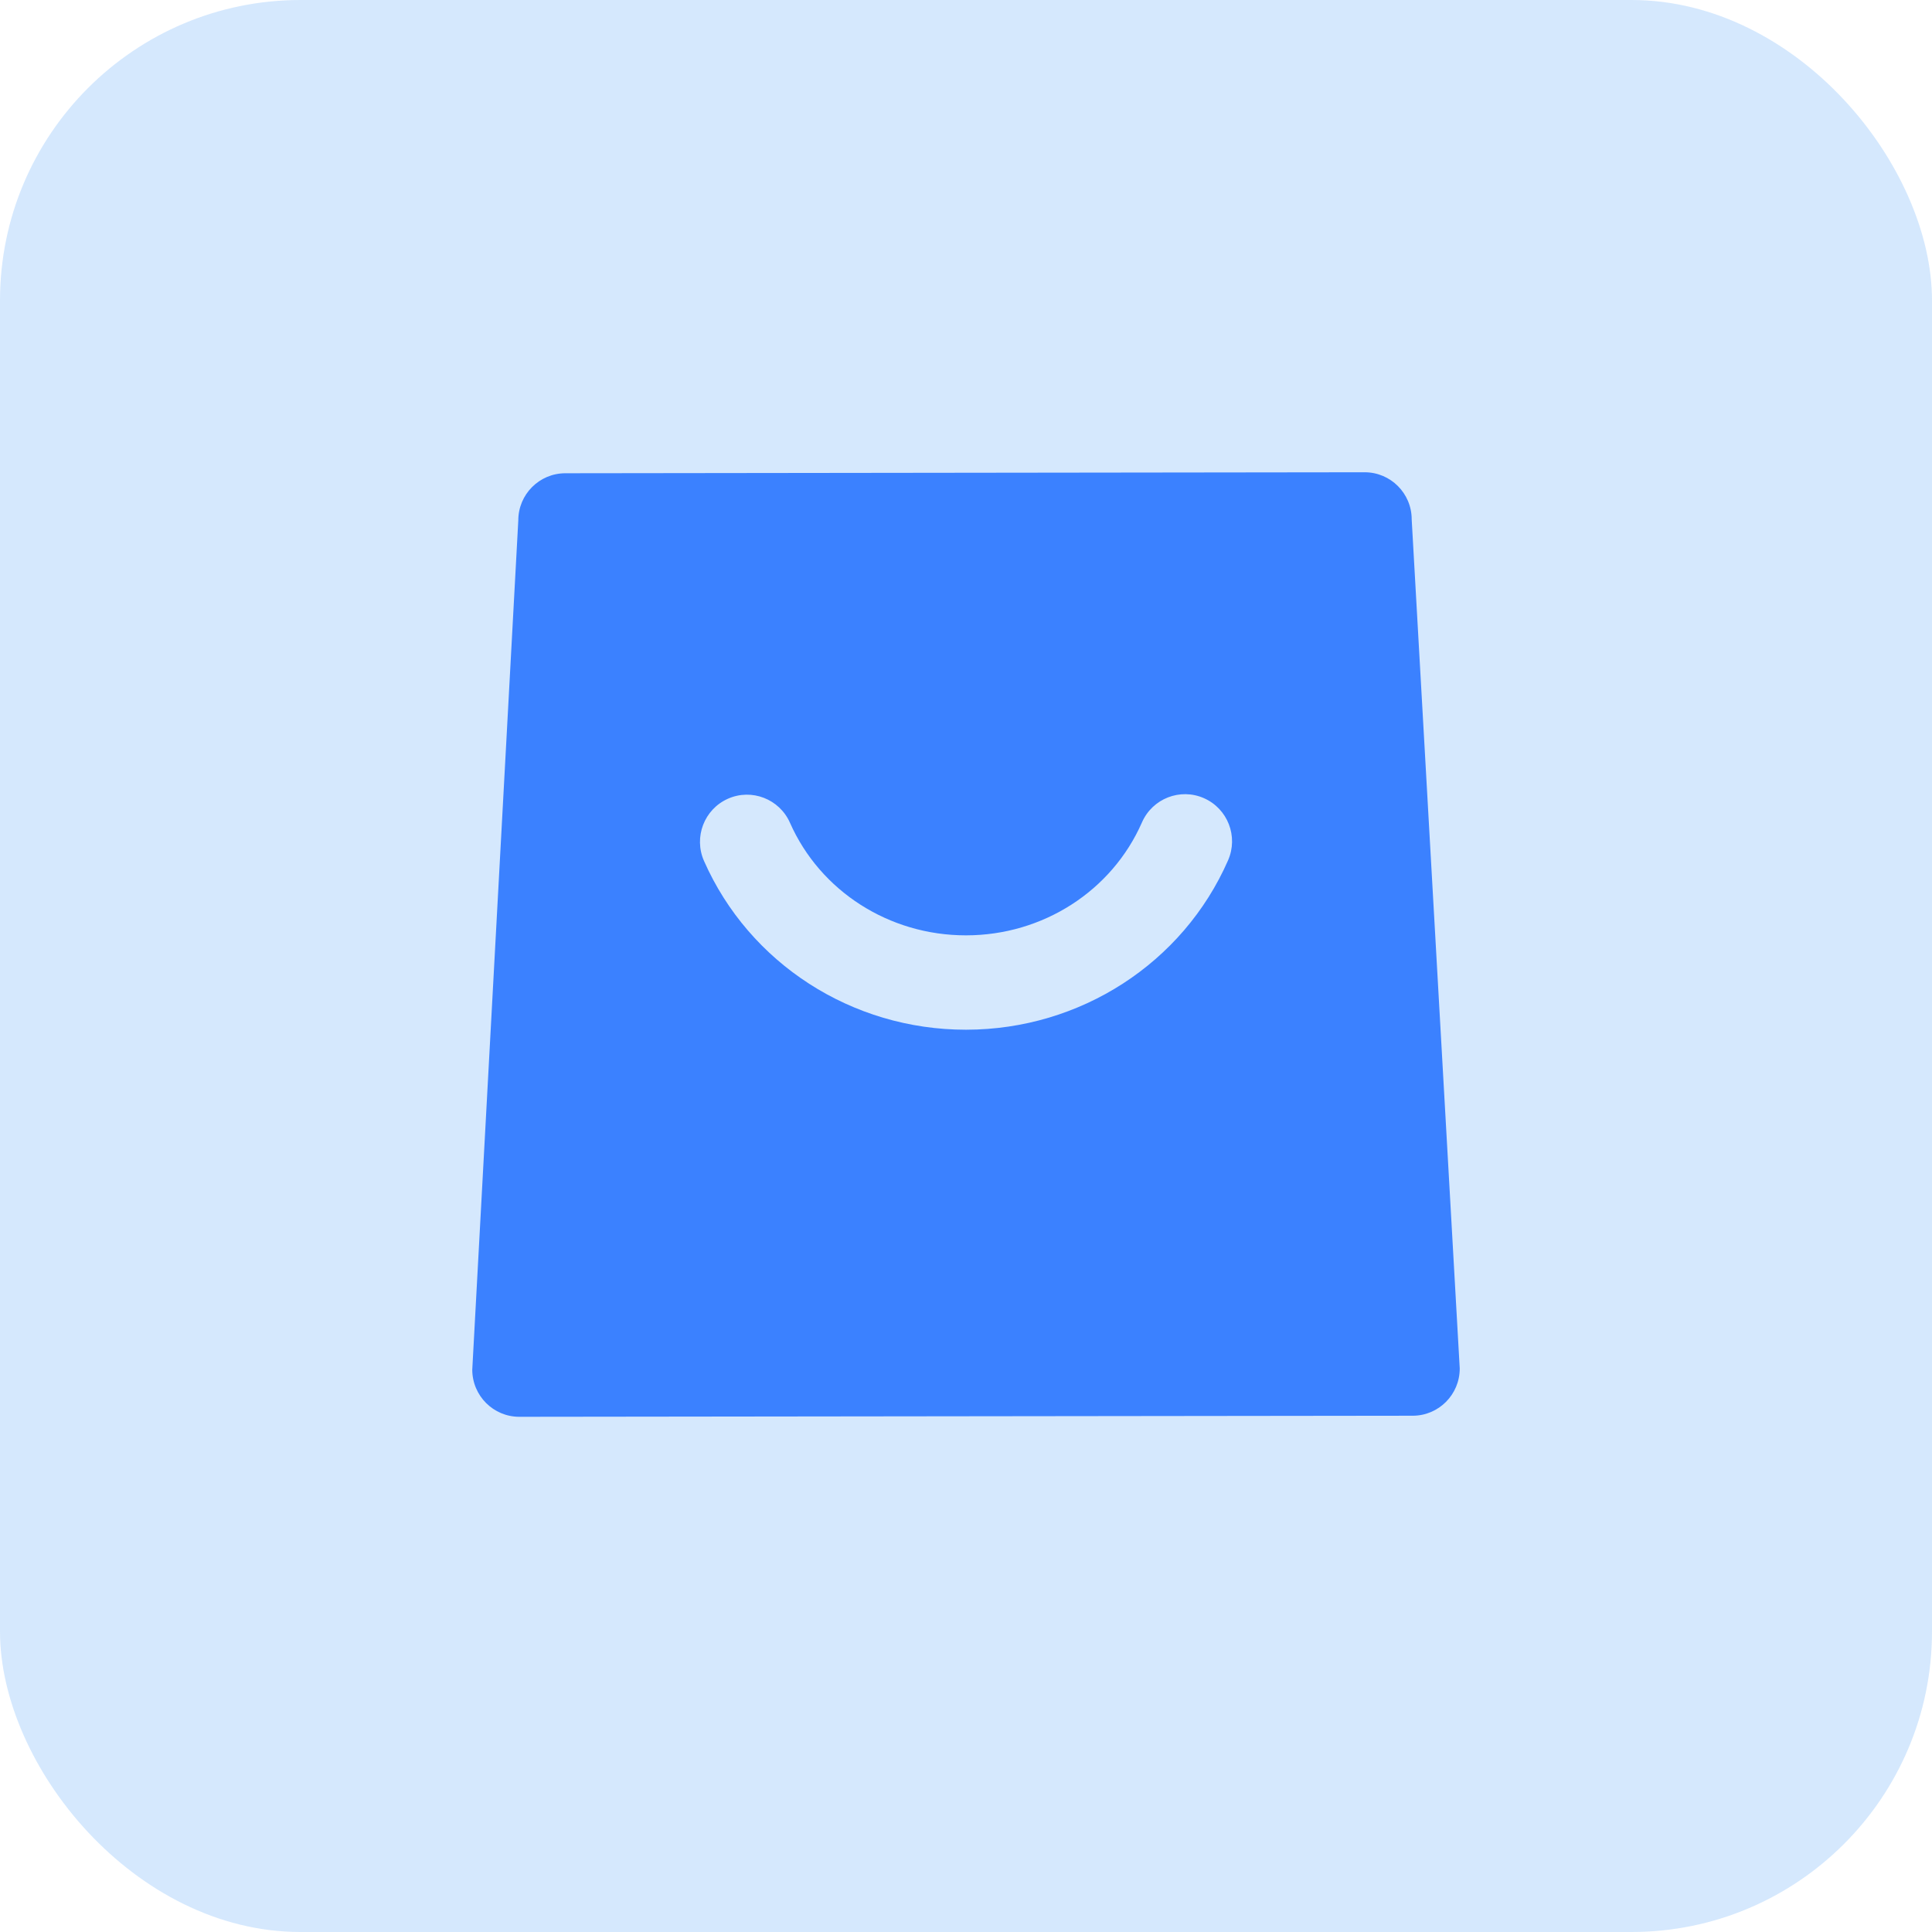
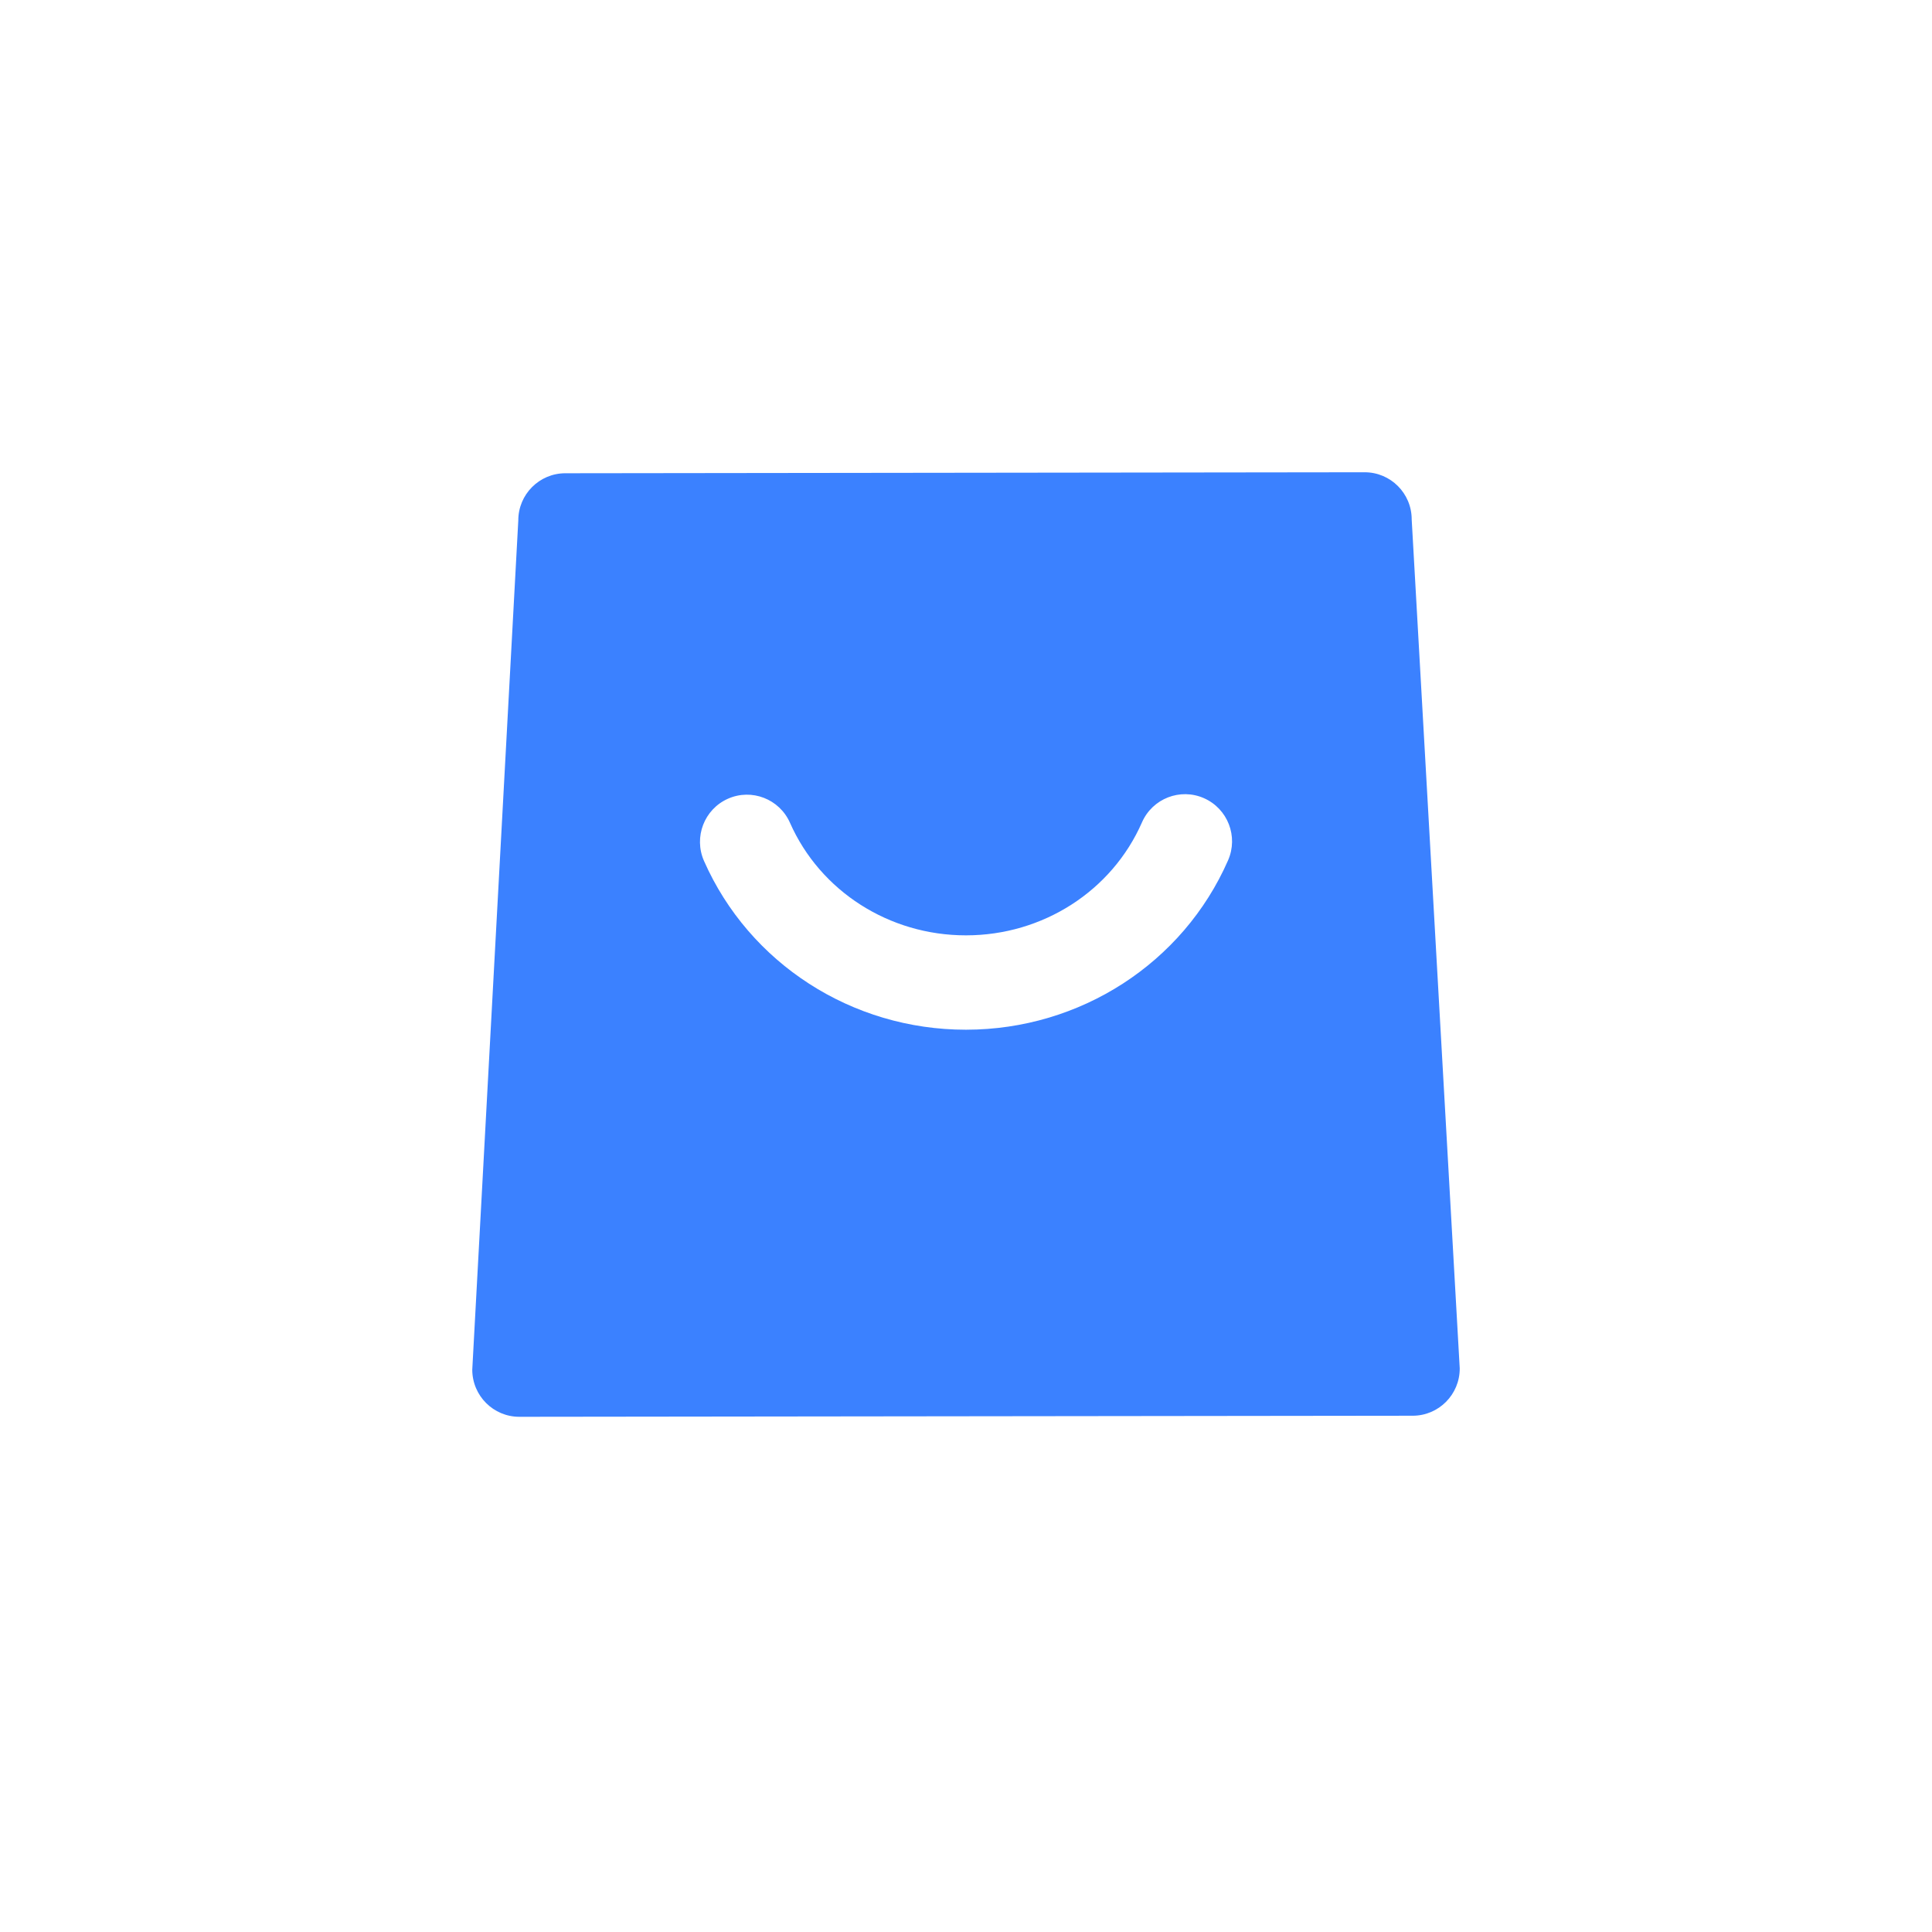
<svg xmlns="http://www.w3.org/2000/svg" width="45px" height="45px" viewBox="0 0 45 45" version="1.1">
  <title>B416FFA9-709E-45CA-89D0-ACE97F3E3392@0.0x</title>
  <g id="行信通新版页面" stroke="none" stroke-width="1" fill="none" fill-rule="evenodd">
    <g id="画板" transform="translate(-913, -205)">
      <g id="编组-38" transform="translate(913, 205)">
-         <rect id="矩形" fill="#0076F6" opacity="0.165" x="0" y="0" width="45" height="45" rx="7" />
        <g id="商城2" transform="translate(11, 11)" fill="#3B81FF" fill-rule="nonzero">
-           <path d="M21.881,1.097 C21.881,0.491 21.39,0 20.786,0 L20.785,0 L2.166,0.023 C1.561,0.024 1.071,0.516 1.072,1.123 L0,20.903 C0.001,21.509 0.491,22 1.096,22 L1.097,22 L21.906,21.975 C22.511,21.974 23.001,21.481 23,20.874 L21.881,1.097 Z M17.604,9.039 C16.555,11.433 14.161,12.981 11.506,12.984 L11.496,12.984 C8.845,12.984 6.452,11.442 5.398,9.054 C5.153,8.499 5.402,7.85 5.955,7.604 C6.507,7.358 7.155,7.609 7.4,8.164 C8.104,9.757 9.711,10.786 11.496,10.786 L11.503,10.786 C13.291,10.785 14.899,9.752 15.599,8.154 C15.843,7.599 16.489,7.347 17.042,7.591 C17.596,7.835 17.848,8.483 17.604,9.039 Z" id="形状" />
+           <path d="M21.881,1.097 C21.881,0.491 21.39,0 20.786,0 L2.166,0.023 C1.561,0.024 1.071,0.516 1.072,1.123 L0,20.903 C0.001,21.509 0.491,22 1.096,22 L1.097,22 L21.906,21.975 C22.511,21.974 23.001,21.481 23,20.874 L21.881,1.097 Z M17.604,9.039 C16.555,11.433 14.161,12.981 11.506,12.984 L11.496,12.984 C8.845,12.984 6.452,11.442 5.398,9.054 C5.153,8.499 5.402,7.85 5.955,7.604 C6.507,7.358 7.155,7.609 7.4,8.164 C8.104,9.757 9.711,10.786 11.496,10.786 L11.503,10.786 C13.291,10.785 14.899,9.752 15.599,8.154 C15.843,7.599 16.489,7.347 17.042,7.591 C17.596,7.835 17.848,8.483 17.604,9.039 Z" id="形状" />
        </g>
      </g>
    </g>
  </g>
</svg>